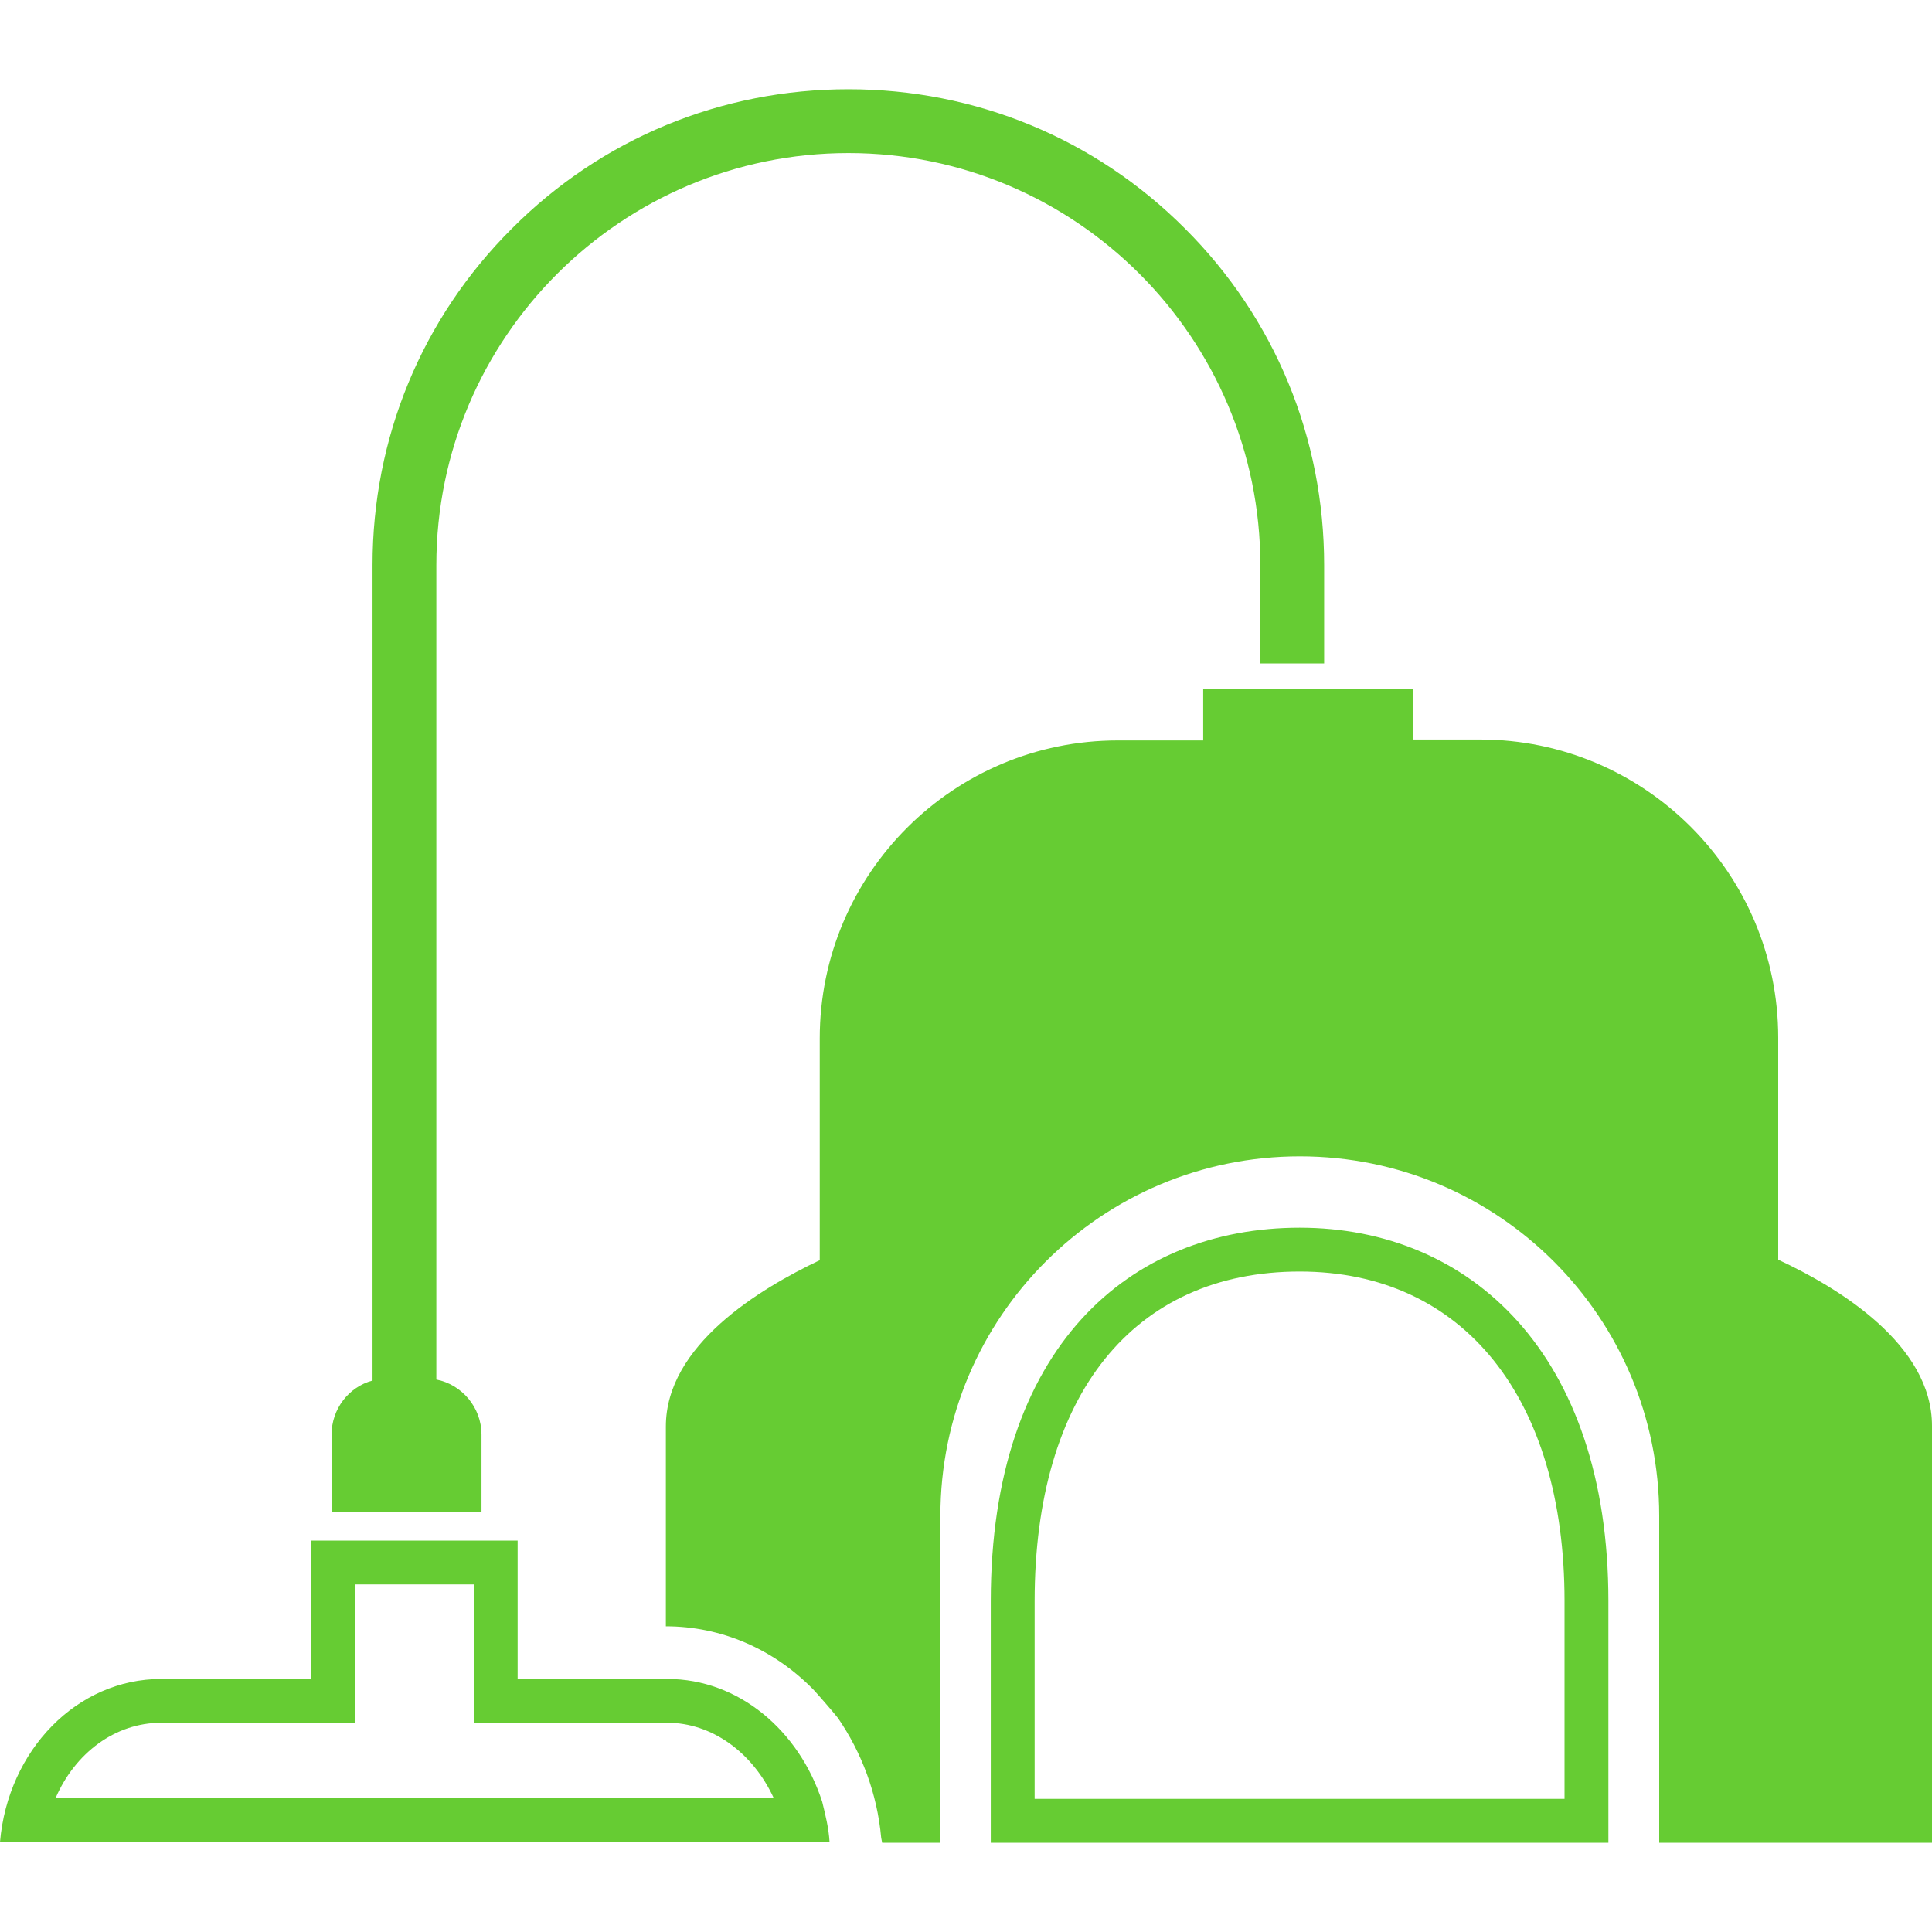
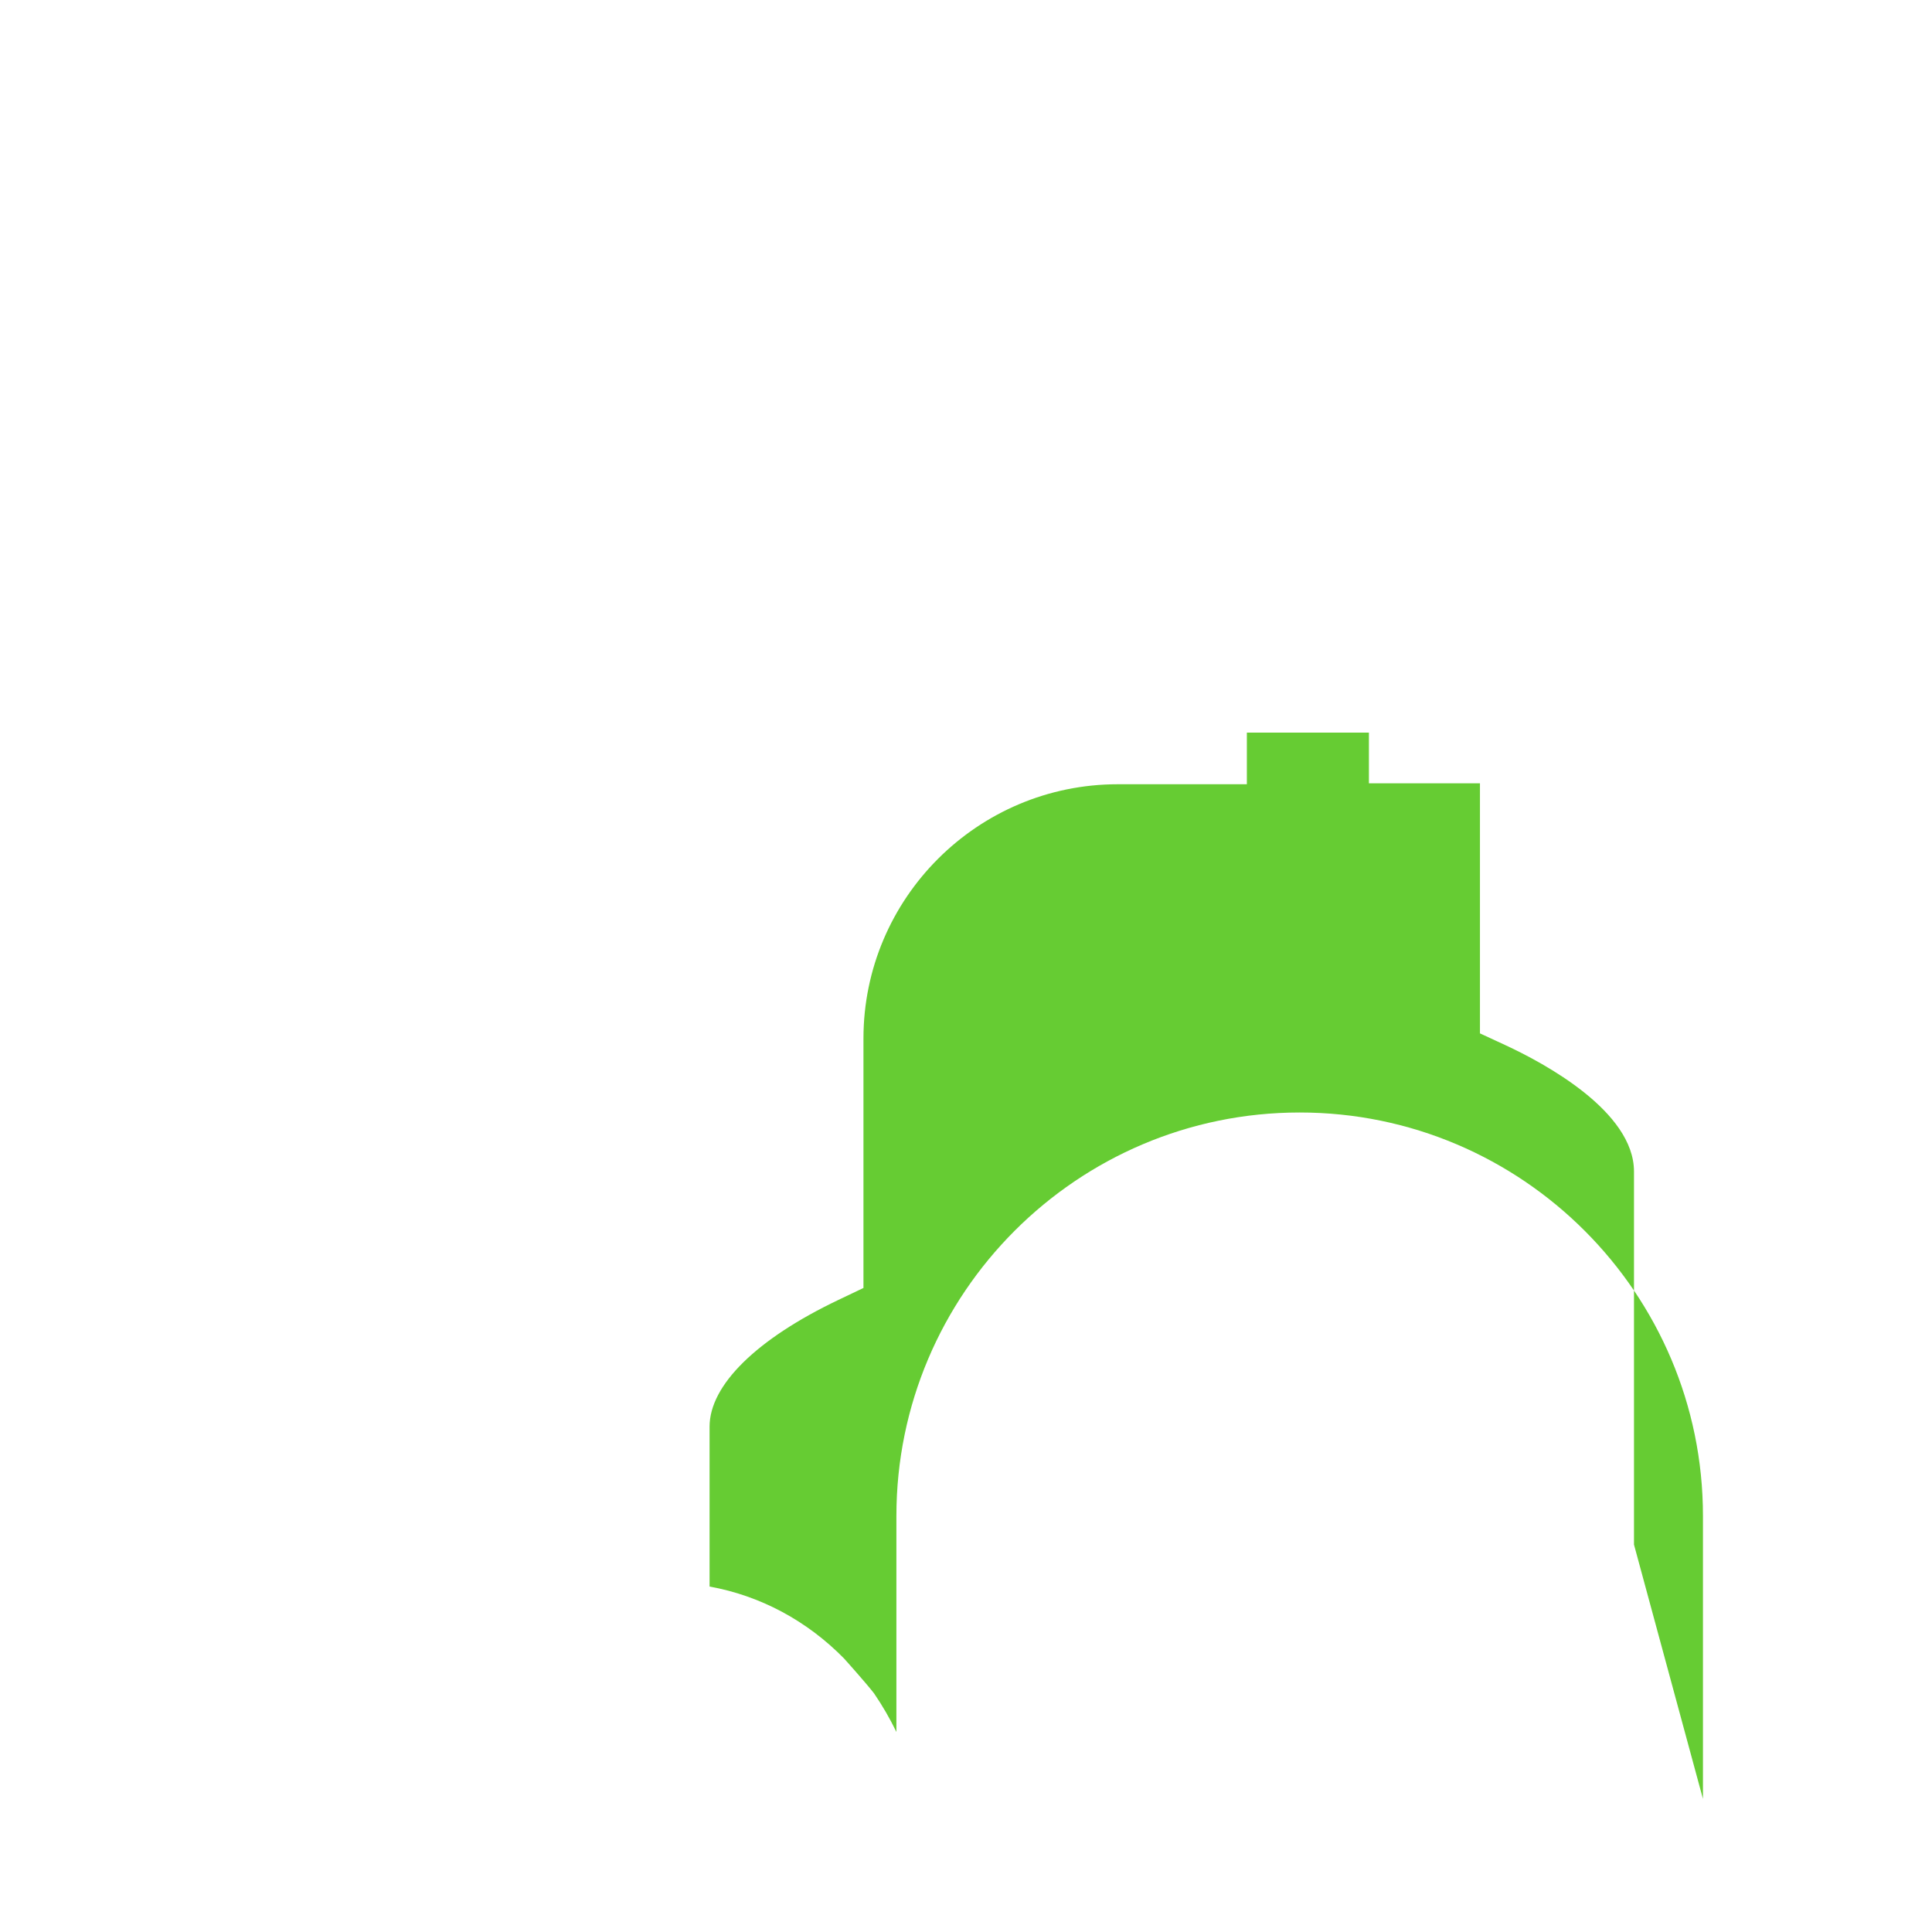
<svg xmlns="http://www.w3.org/2000/svg" version="1.1" id="Layer_1" x="0px" y="0px" width="40px" height="40px" viewBox="0 0 40 40" enable-background="new 0 0 40 40" xml:space="preserve">
  <g>
-     <path fill="#66CC33" d="M17.566,3.169c4.711,0,8.528,3.836,8.528,8.531v2.037h1.321V11.7c0-2.629-1.015-5.106-2.881-6.968   c-1.865-1.868-4.339-2.885-6.968-2.885s-5.107,1.017-6.968,2.885C8.73,6.594,7.713,9.071,7.713,11.7v16.883   c-0.494,0.132-0.848,0.589-0.848,1.119v1.608h0.848h1.321h0.935v-1.608c0-0.563-0.407-1.037-0.935-1.14V11.7   C9.034,6.984,12.87,3.169,17.566,3.169z" />
-     <path fill="#66CC33" d="M26.909,25.418c-3.527,0-6.396,2.479-6.396,7.73v5.004H33.3v-5.004   C33.3,28.027,30.436,25.418,26.909,25.418z M21.421,37.244v-4.096c0-4.272,2.052-6.822,5.488-6.822   c3.382,0,5.483,2.613,5.483,6.822v4.096H21.421z" />
-     <path fill="#66CC33" d="M13.817,34.761L13.817,34.761h-3.1v-2.864H9.055H7.729H6.441v2.864H3.338c-1.746,0-3.173,1.474-3.338,3.375   h13.836h3.187h0.152c-0.017-0.292-0.086-0.56-0.152-0.831C16.546,35.83,15.294,34.761,13.817,34.761z M1.15,37.229   c0.403-0.934,1.234-1.561,2.188-1.561h4.011v-2.865h2.46v2.865h4.007c0.919,0,1.769,0.613,2.204,1.561H1.15z" />
-     <path fill="#66CC33" d="M40,29.521v8.631h-3.188h-0.189h-2.271v-6.768c0-4.103-3.322-7.443-7.44-7.443   c-4.104,0-7.442,3.324-7.442,7.443v6.768h-1.206l-0.02-0.104c-0.083-0.914-0.404-1.762-0.895-2.478   c-0.119-0.151-0.46-0.539-0.51-0.59c-0.831-0.848-1.917-1.309-3.053-1.309v-4.137c0-1.678,1.934-2.848,3.186-3.443V21.5   c0-3.407,2.765-6.17,6.173-6.17h1.766v-1.069h4.341v1.05h1.392c3.405,0,6.172,2.765,6.172,6.173v4.597   C38.083,26.67,40,27.842,40,29.521z" />
-     <path fill="#66CC33" d="M35.258,37.244v-5.858c0-4.604-3.744-8.353-8.349-8.353s-8.35,3.746-8.35,8.353v4.472   c-0.133-0.274-0.288-0.543-0.463-0.799c-0.172-0.222-0.617-0.718-0.617-0.718c-0.773-0.789-1.741-1.304-2.788-1.493v-3.311   c0-0.859,0.973-1.816,2.668-2.624l0.518-0.247V21.5c0-2.901,2.362-5.263,5.266-5.263h2.672v-1.069h2.527v1.05h2.299   c2.9,0,5.262,2.362,5.262,5.267v5.177l0.525,0.243c0.801,0.371,2.664,1.369,2.664,2.617v7.724L35.258,37.244L35.258,37.244z" />
+     <path fill="#66CC33" d="M35.258,37.244v-5.858c0-4.604-3.744-8.353-8.349-8.353s-8.35,3.746-8.35,8.353v4.472   c-0.133-0.274-0.288-0.543-0.463-0.799c-0.172-0.222-0.617-0.718-0.617-0.718c-0.773-0.789-1.741-1.304-2.788-1.493v-3.311   c0-0.859,0.973-1.816,2.668-2.624l0.518-0.247V21.5c0-2.901,2.362-5.263,5.266-5.263h2.672v-1.069h2.527v1.05h2.299   v5.177l0.525,0.243c0.801,0.371,2.664,1.369,2.664,2.617v7.724L35.258,37.244L35.258,37.244z" />
  </g>
</svg>